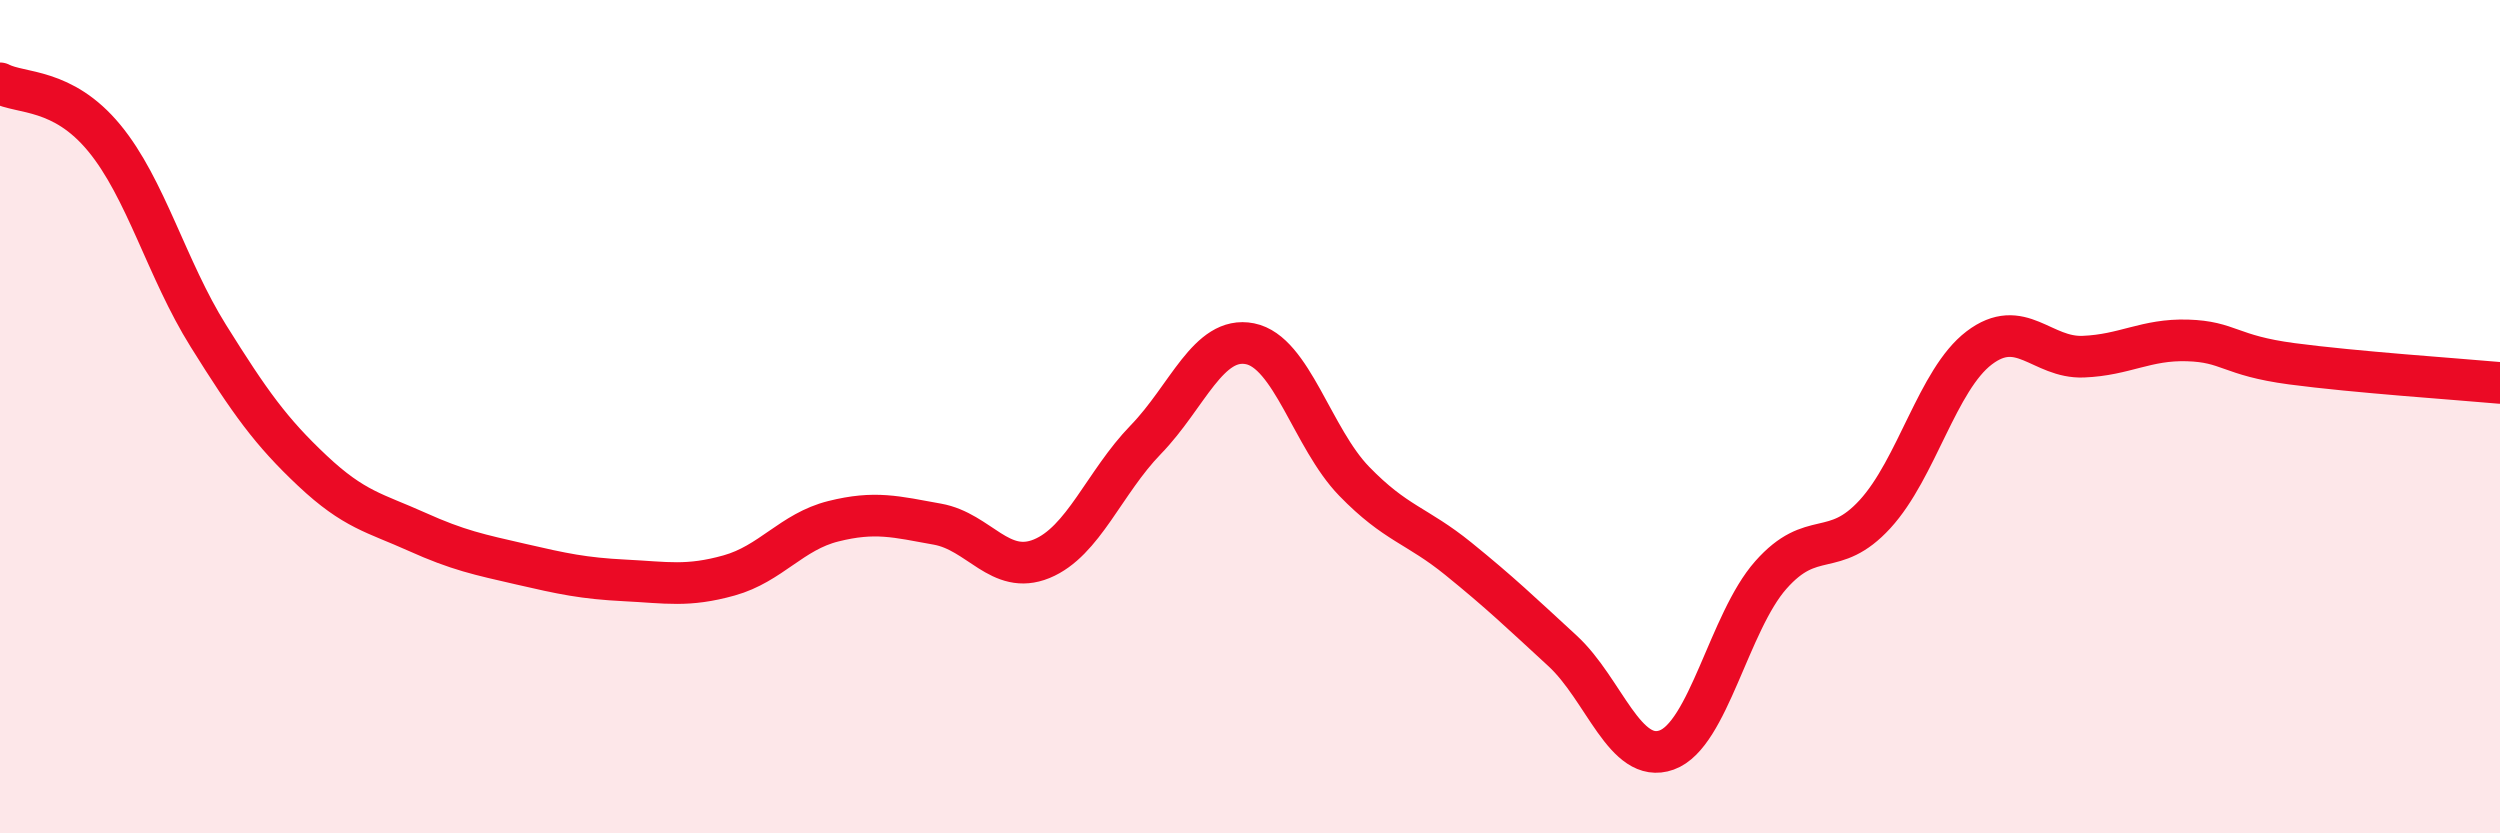
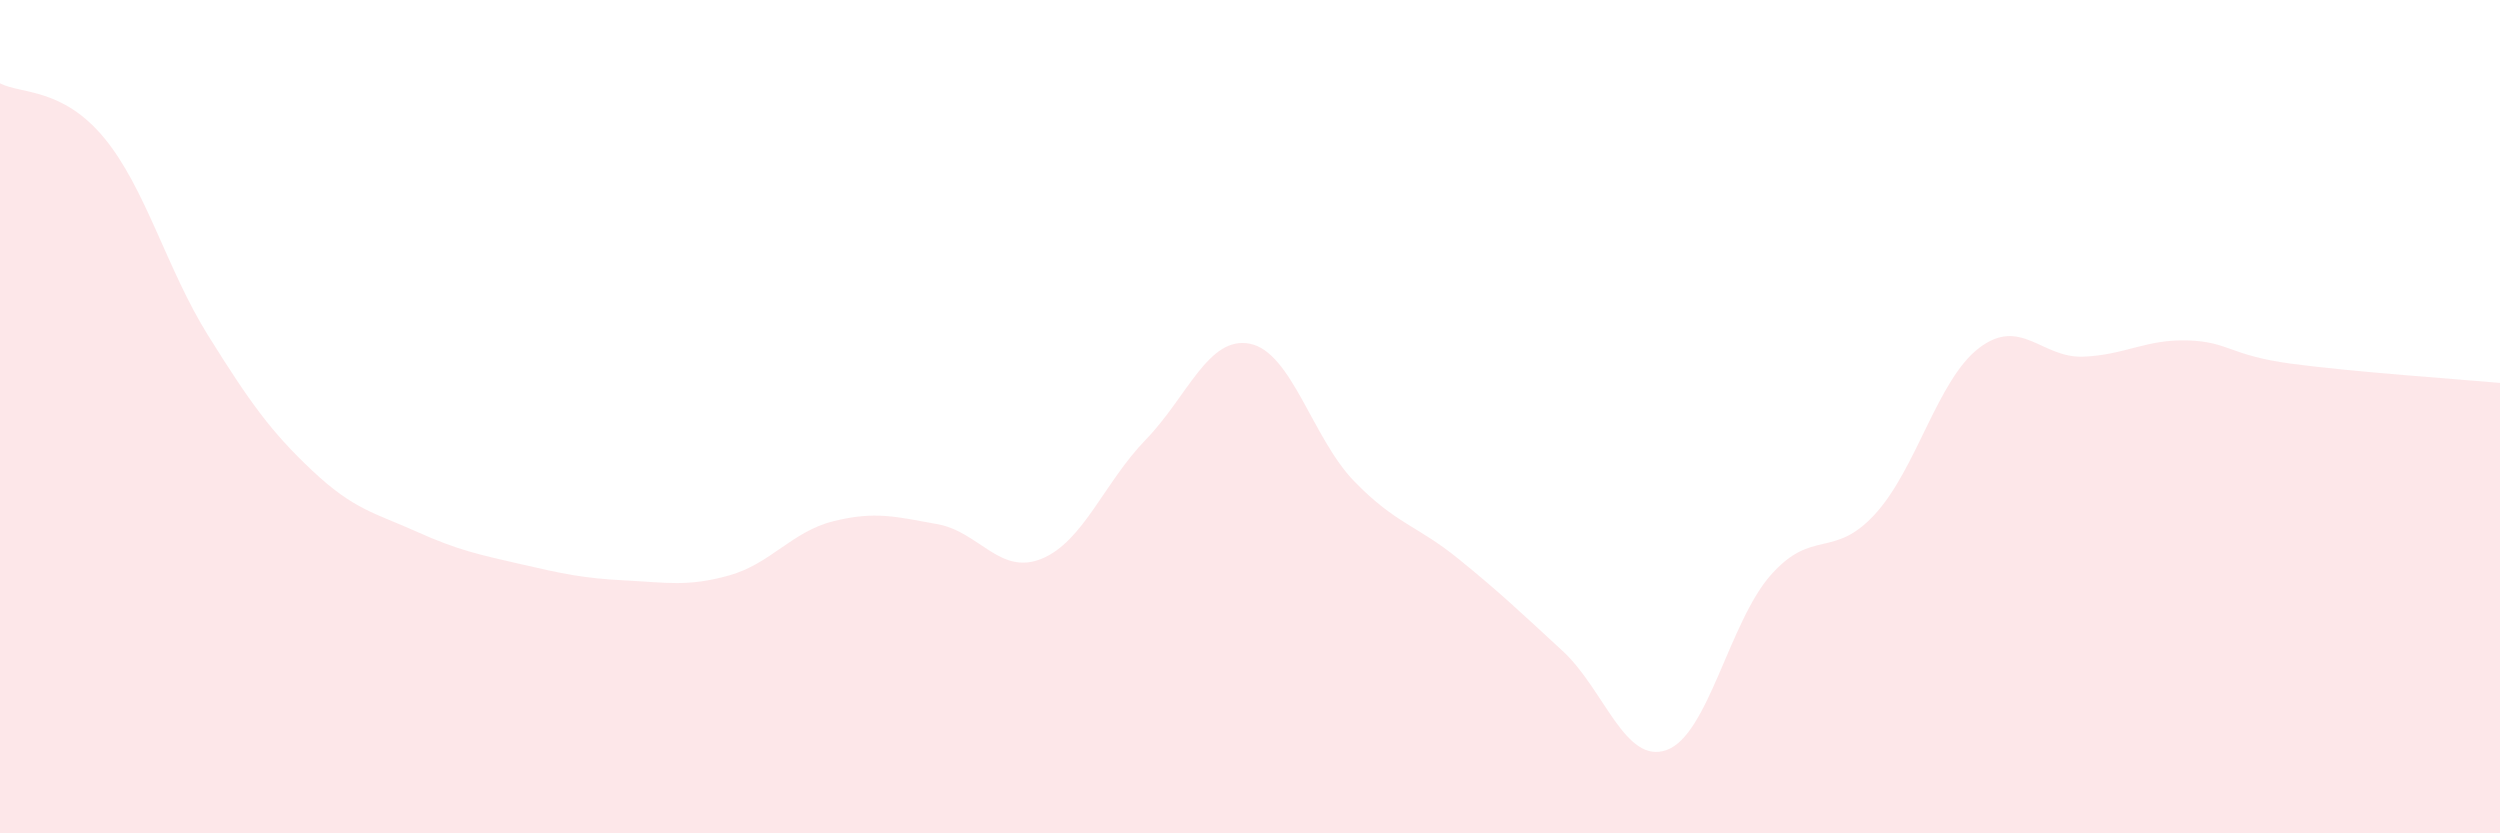
<svg xmlns="http://www.w3.org/2000/svg" width="60" height="20" viewBox="0 0 60 20">
  <path d="M 0,2 C 0.5,2.26 1.5,2.1 2.5,3.31 C 3.5,4.52 4,6.46 5,8.06 C 6,9.66 6.5,10.36 7.5,11.3 C 8.5,12.24 9,12.31 10,12.76 C 11,13.21 11.5,13.31 12.5,13.54 C 13.5,13.77 14,13.88 15,13.93 C 16,13.98 16.5,14.09 17.5,13.81 C 18.5,13.53 19,12.76 20,12.51 C 21,12.26 21.5,12.4 22.5,12.58 C 23.5,12.76 24,13.82 25,13.41 C 26,13 26.5,11.58 27.5,10.55 C 28.5,9.52 29,8.05 30,8.25 C 31,8.45 31.5,10.52 32.5,11.55 C 33.5,12.58 34,12.6 35,13.41 C 36,14.22 36.5,14.7 37.5,15.62 C 38.5,16.54 39,18.36 40,18 C 41,17.64 41.5,14.93 42.5,13.8 C 43.5,12.67 44,13.43 45,12.34 C 46,11.25 46.5,9.11 47.5,8.35 C 48.5,7.59 49,8.6 50,8.56 C 51,8.52 51.5,8.14 52.5,8.17 C 53.5,8.2 53.5,8.53 55,8.73 C 56.5,8.93 59,9.1 60,9.19L60 20L0 20Z" fill="#EB0A25" opacity="0.1" stroke-linecap="round" stroke-linejoin="round" />
-   <path d="M 0,2 C 0.5,2.26 1.5,2.1 2.5,3.31 C 3.5,4.52 4,6.46 5,8.06 C 6,9.66 6.5,10.36 7.5,11.3 C 8.5,12.24 9,12.31 10,12.76 C 11,13.21 11.5,13.31 12.5,13.54 C 13.5,13.77 14,13.88 15,13.93 C 16,13.98 16.5,14.09 17.5,13.81 C 18.5,13.53 19,12.76 20,12.51 C 21,12.26 21.5,12.4 22.5,12.58 C 23.5,12.76 24,13.82 25,13.41 C 26,13 26.5,11.58 27.5,10.55 C 28.5,9.52 29,8.05 30,8.25 C 31,8.45 31.5,10.52 32.5,11.55 C 33.5,12.58 34,12.6 35,13.41 C 36,14.22 36.5,14.7 37.5,15.62 C 38.5,16.54 39,18.36 40,18 C 41,17.64 41.5,14.93 42.5,13.8 C 43.5,12.67 44,13.43 45,12.34 C 46,11.25 46.5,9.11 47.5,8.35 C 48.5,7.59 49,8.6 50,8.56 C 51,8.52 51.5,8.14 52.5,8.17 C 53.5,8.2 53.5,8.53 55,8.73 C 56.5,8.93 59,9.1 60,9.19" stroke="#EB0A25" stroke-width="1" fill="none" stroke-linecap="round" stroke-linejoin="round" />
</svg>